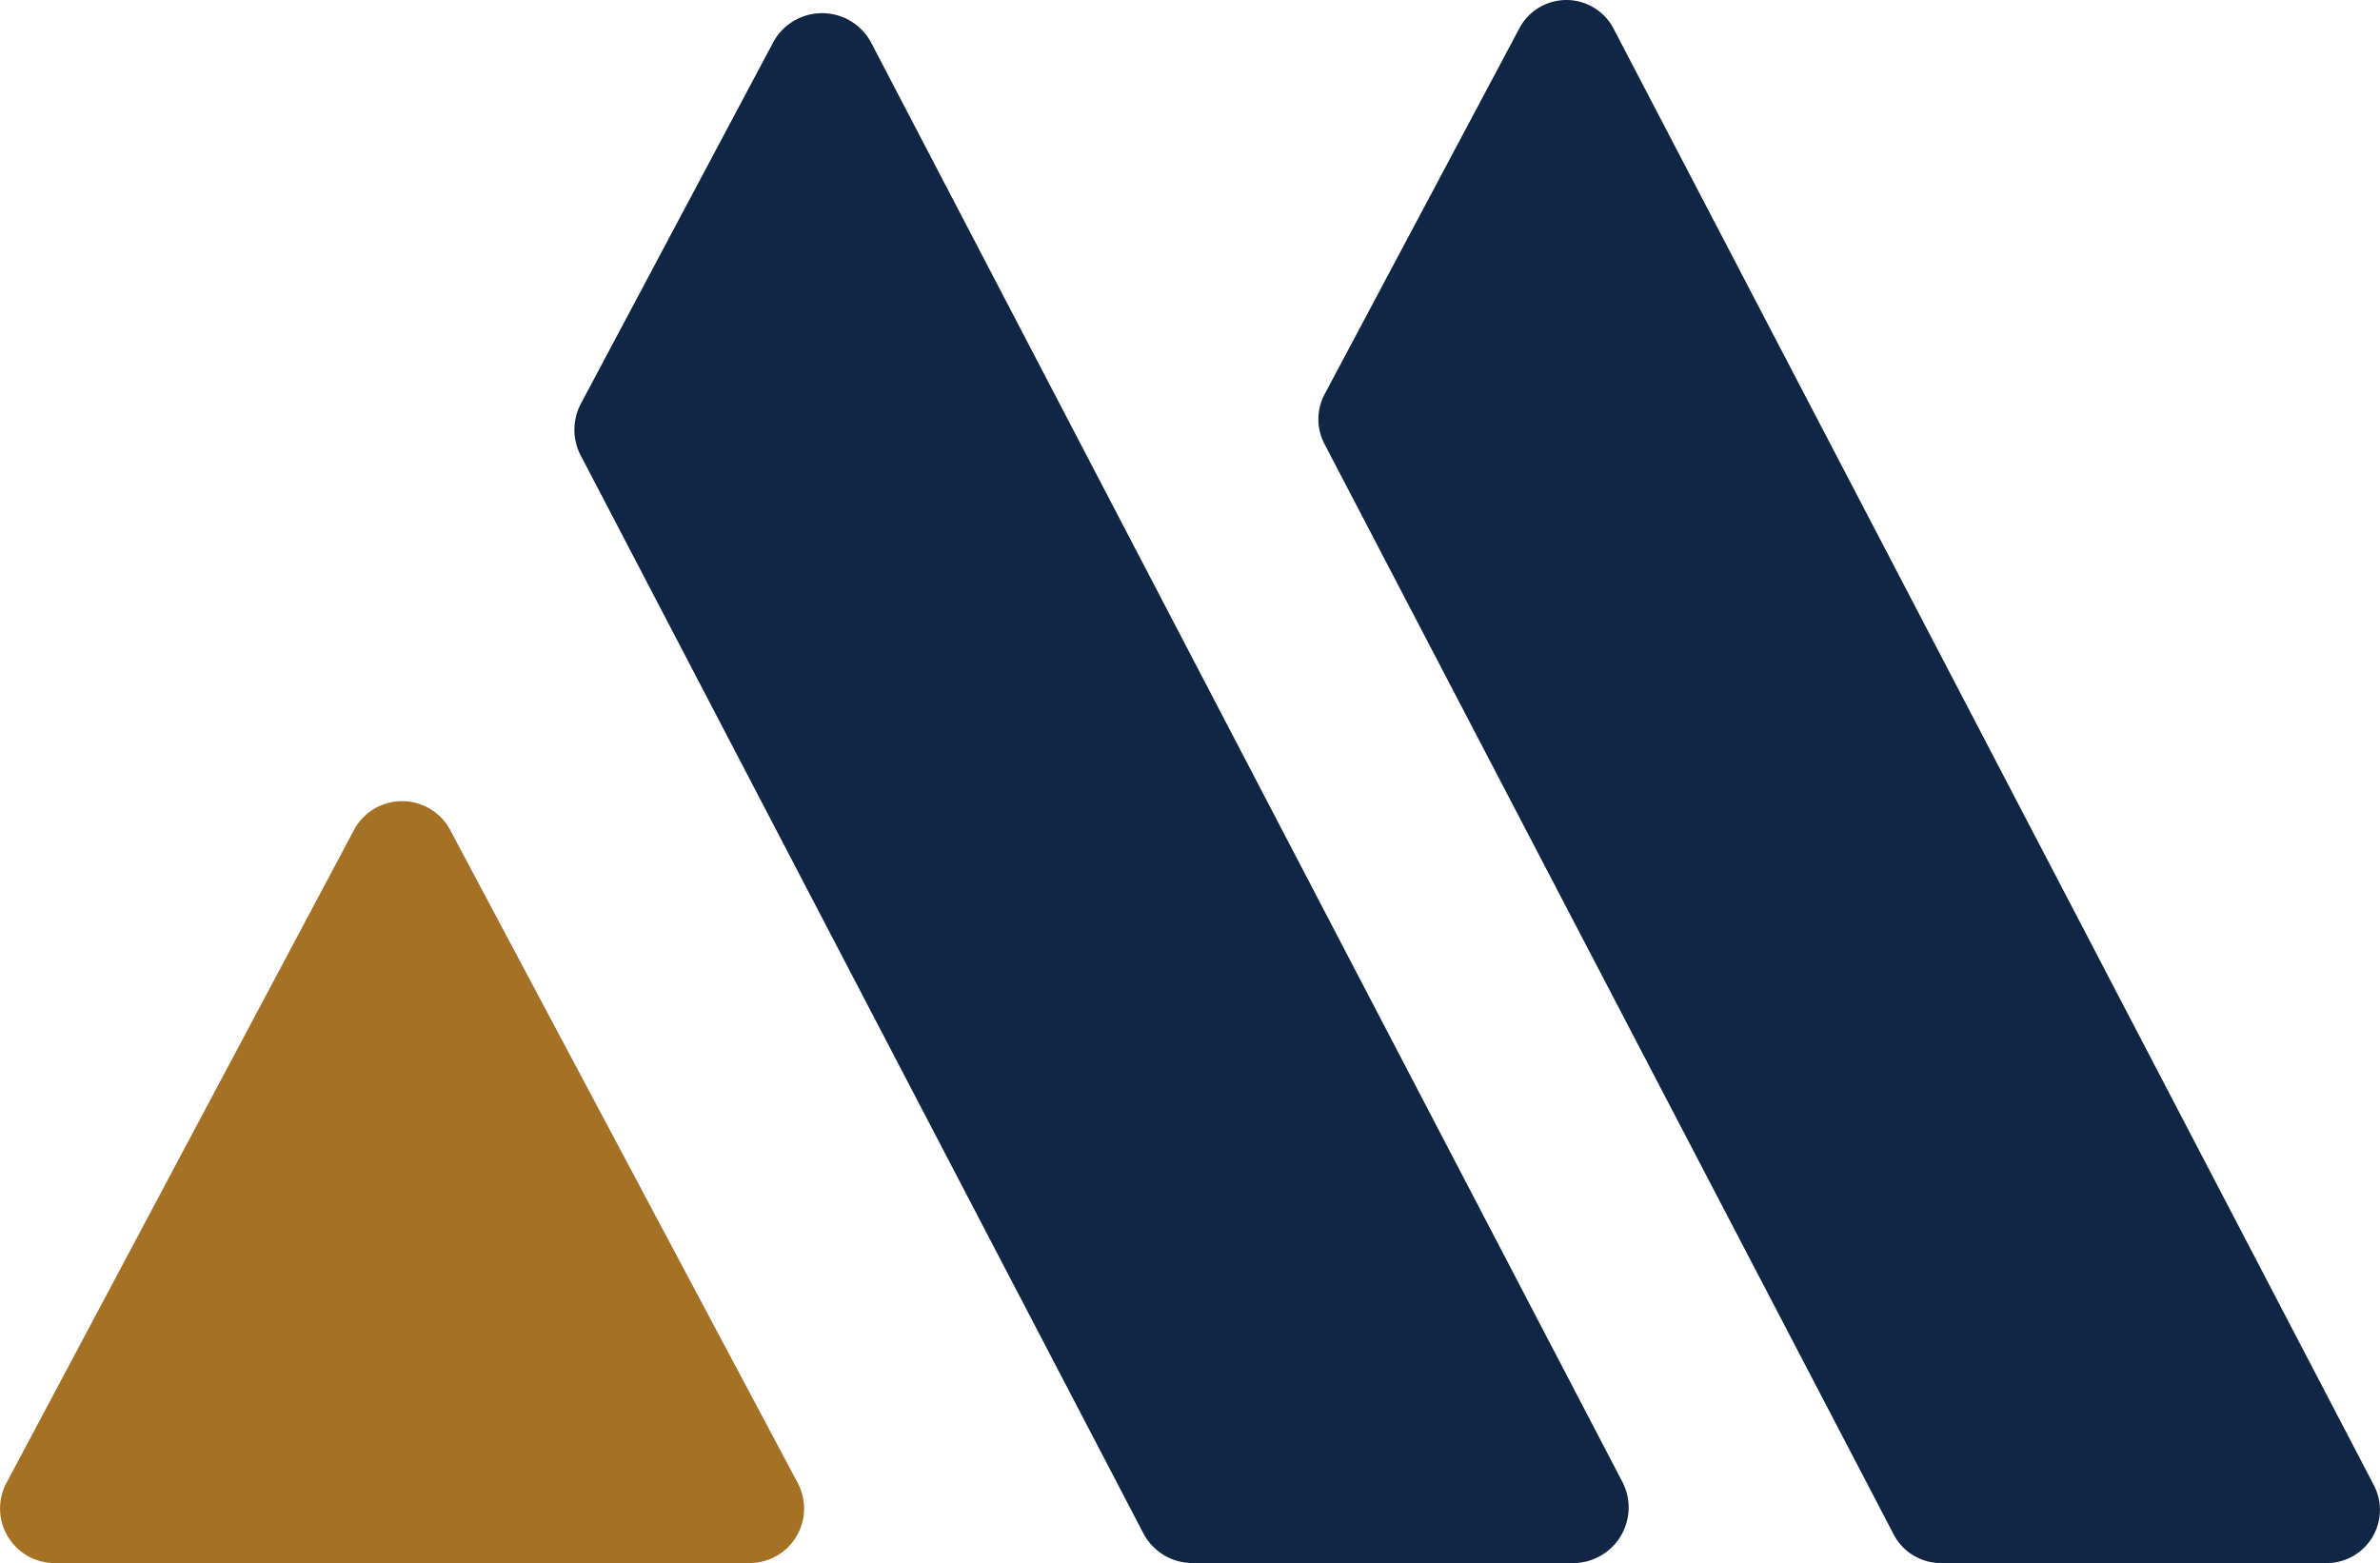
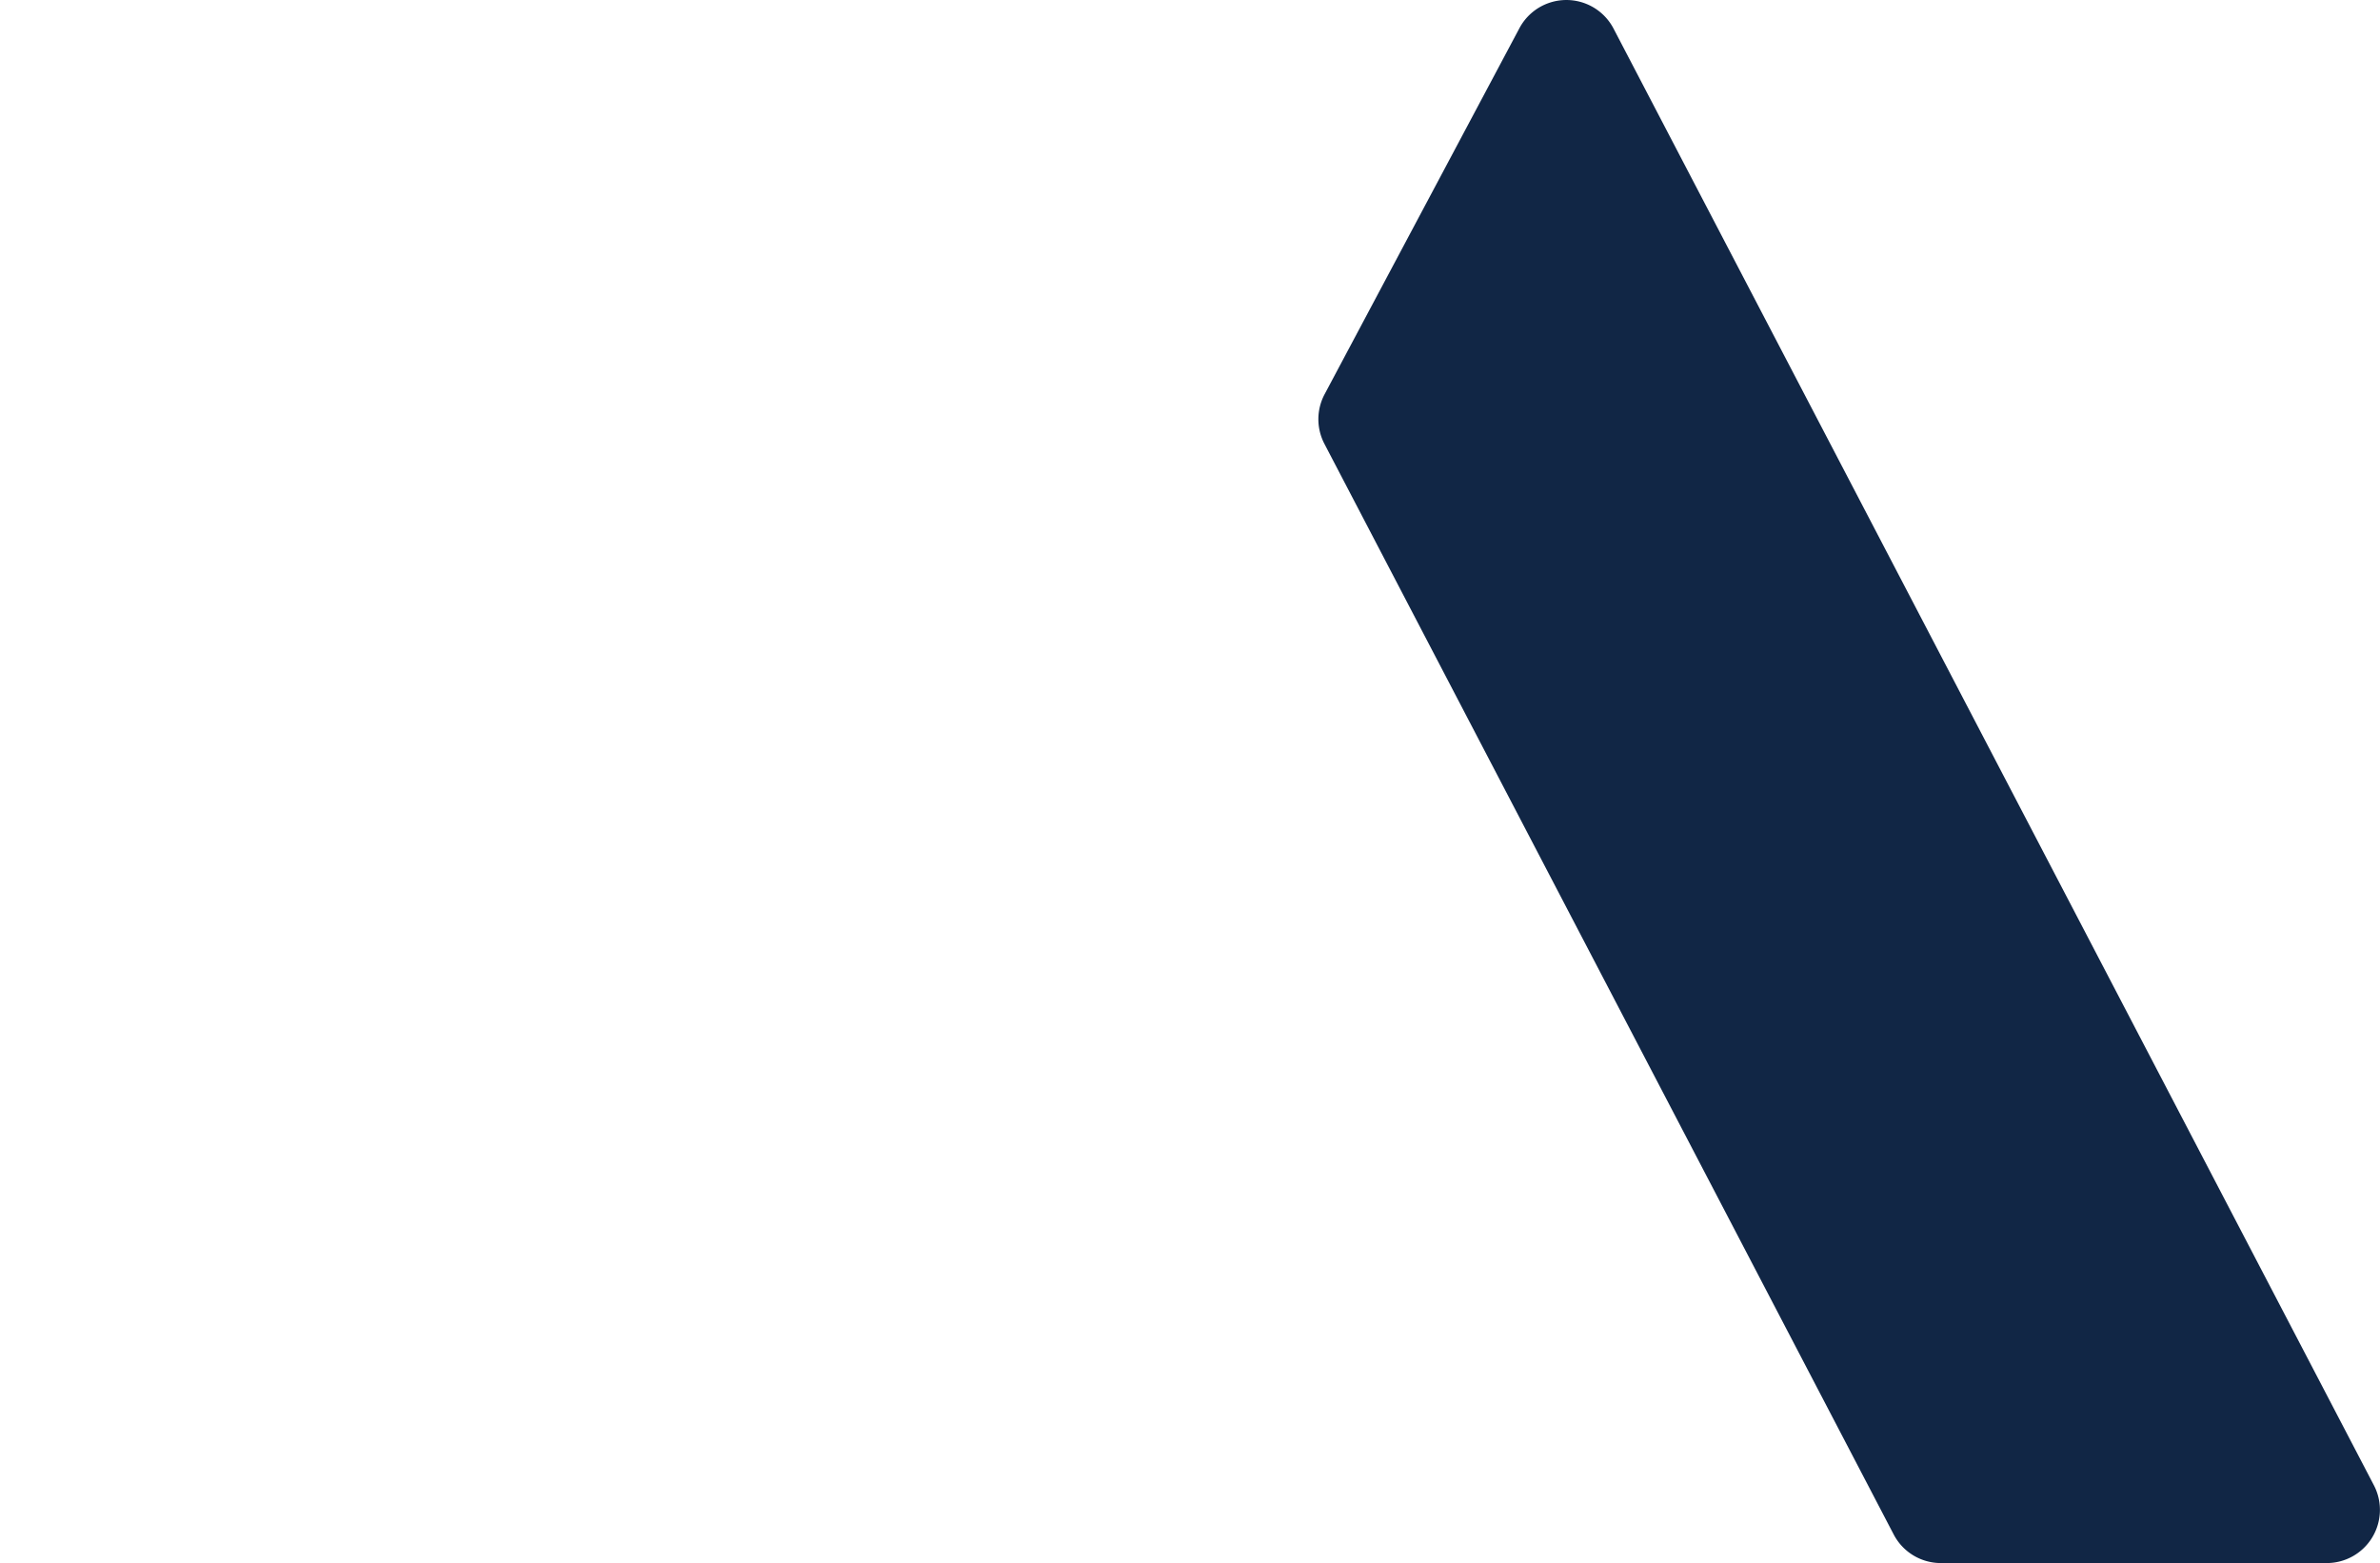
<svg xmlns="http://www.w3.org/2000/svg" viewBox="0 0 137.023 90">
-   <path d="M44.414,82.545,25.92,47.794a3.14,3.14,0,0,0-5.543,0L.372,85.385A3.14,3.14,0,0,0,3.144,90h40.01a3.14,3.14,0,0,0,2.772-4.614Z" fill="#a57125" />
-   <path d="M44.505,2.455l-11.06,20.784a3.199,3.199,0,0,0-.012,2.983l32.39,62.059A3.2,3.2,0,0,0,68.659,90H90.566a3.199,3.199,0,0,0,2.836-4.68L50.166,2.478A3.199,3.199,0,0,0,44.505,2.455Z" fill="#112645" />
  <path d="M87.477,1.624,76.261,22.7a3.063,3.063,0,0,0-.011,2.856l32.775,62.798A3.063,3.063,0,0,0,111.74,90h22.216a3.063,3.063,0,0,0,2.715-4.48L92.896,1.646A3.063,3.063,0,0,0,87.477,1.624Z" fill="#112645" />
</svg>